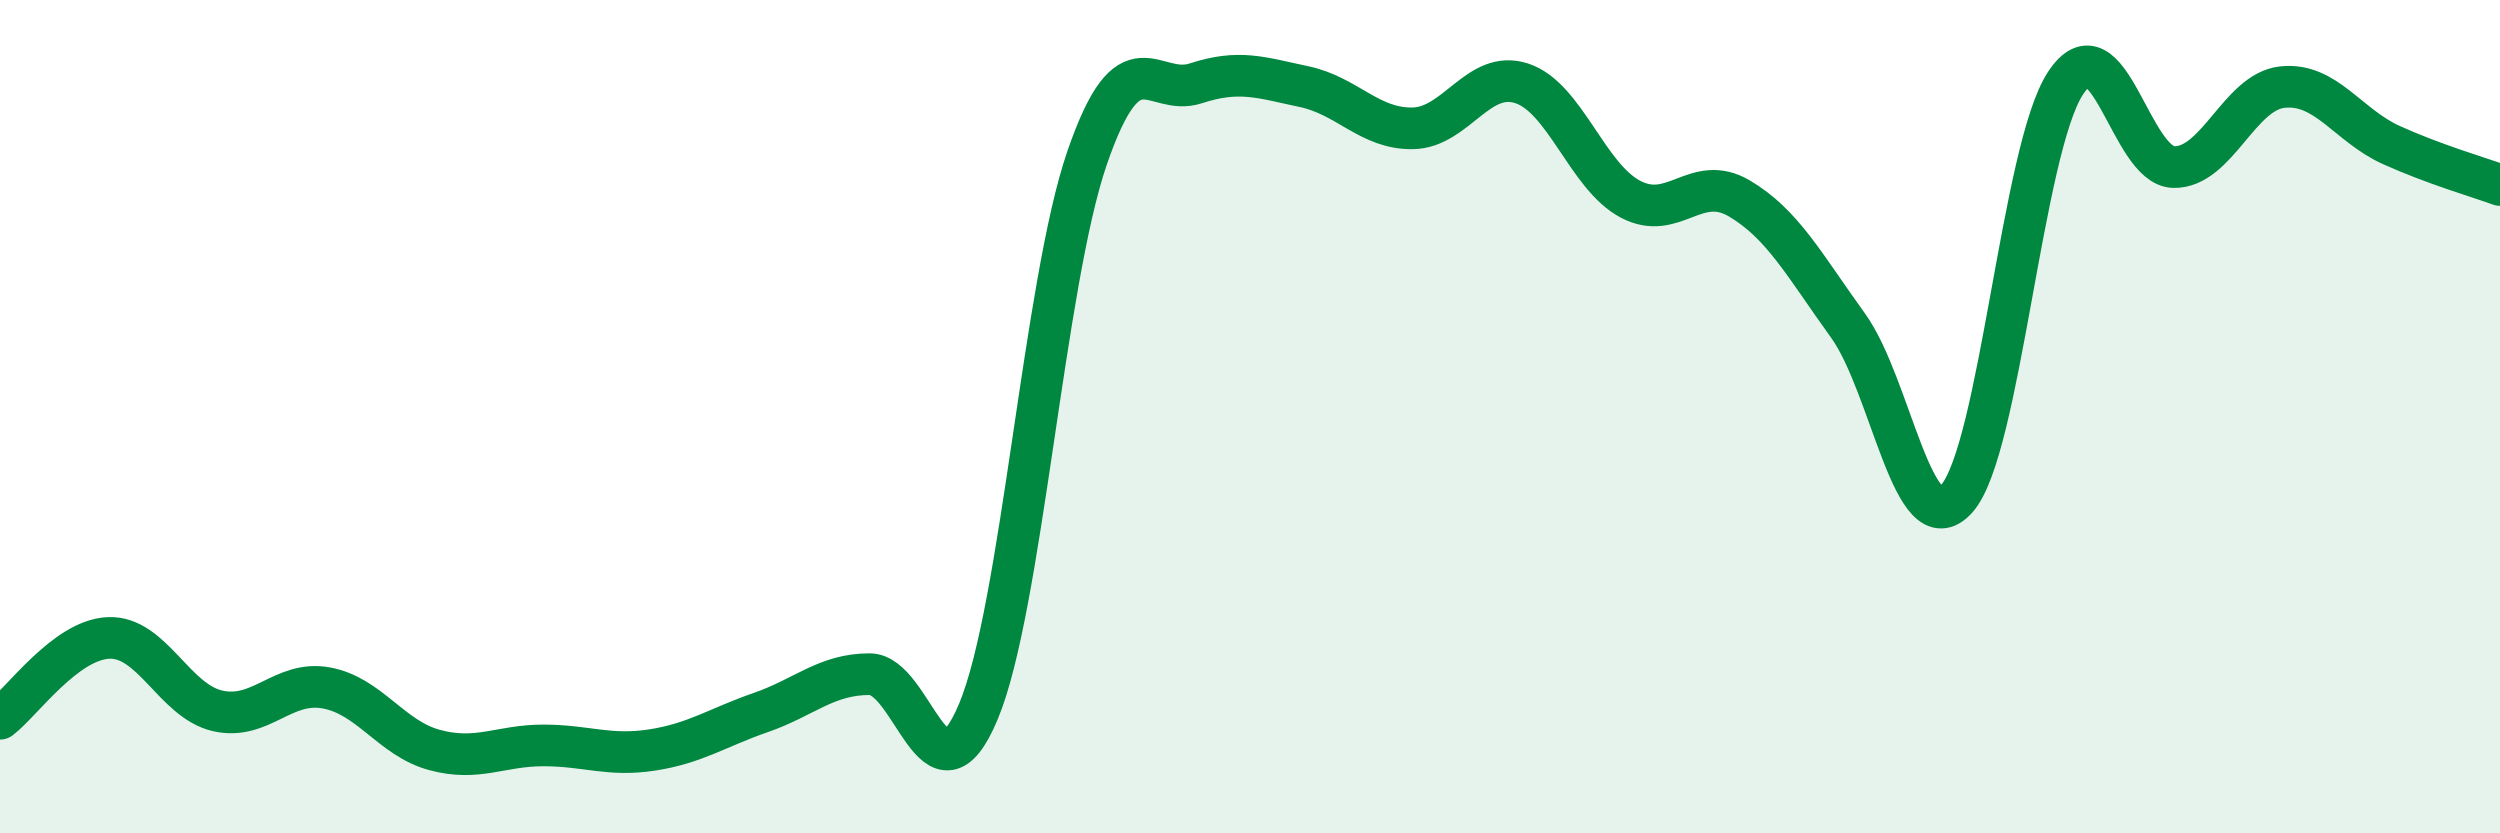
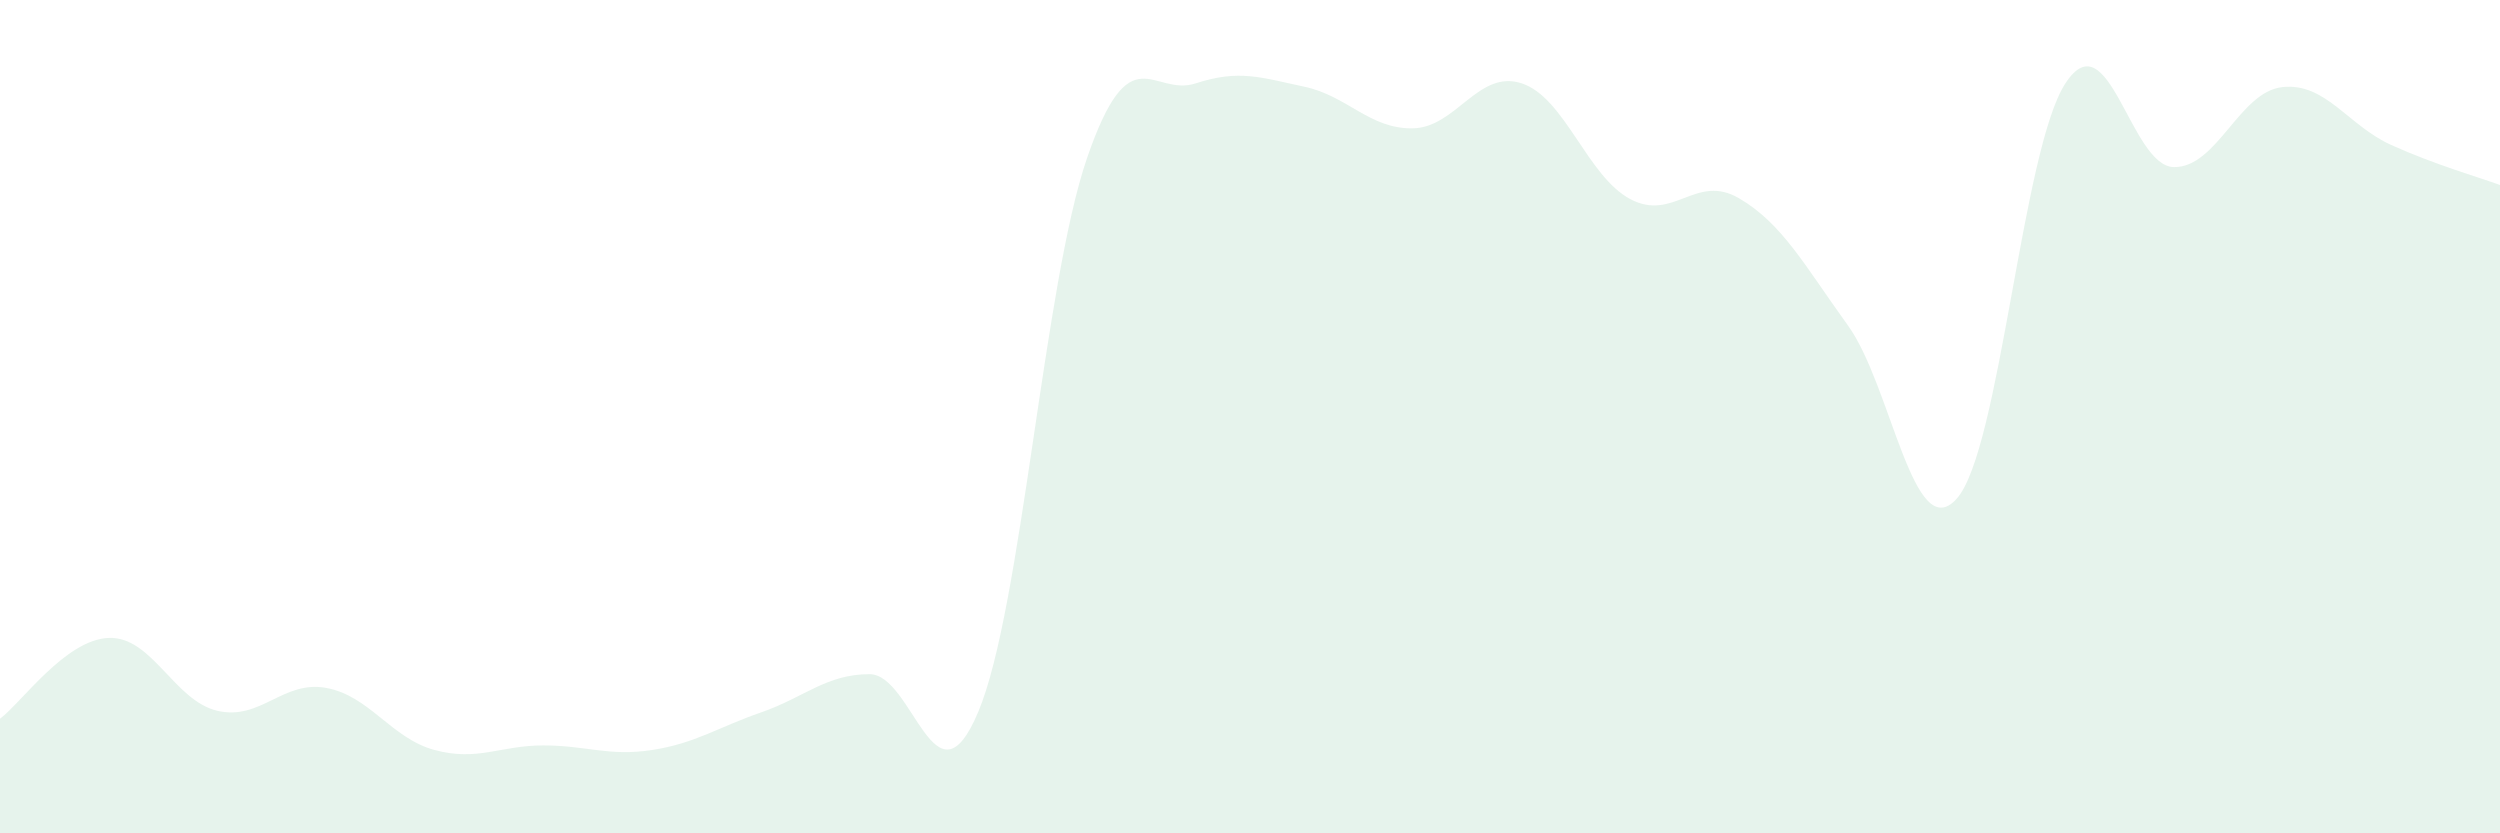
<svg xmlns="http://www.w3.org/2000/svg" width="60" height="20" viewBox="0 0 60 20">
  <path d="M 0,17.25 C 0.52,16.86 1.57,15.35 2.61,15.31 C 3.65,15.27 4.18,16.82 5.22,17.06 C 6.26,17.3 6.79,16.32 7.83,16.51 C 8.87,16.7 9.39,17.72 10.43,18 C 11.47,18.28 12,17.89 13.04,17.89 C 14.08,17.89 14.61,18.16 15.65,18 C 16.69,17.84 17.22,17.46 18.26,17.1 C 19.3,16.74 19.83,16.18 20.87,16.18 C 21.91,16.18 22.44,19.56 23.48,17.08 C 24.52,14.6 25.05,6.81 26.09,3.79 C 27.13,0.77 27.66,2.34 28.7,2 C 29.74,1.66 30.26,1.86 31.3,2.08 C 32.34,2.3 32.87,3.1 33.91,3.08 C 34.95,3.06 35.48,1.66 36.52,2 C 37.56,2.34 38.09,4.23 39.13,4.78 C 40.17,5.33 40.7,4.15 41.74,4.76 C 42.78,5.37 43.31,6.37 44.35,7.81 C 45.39,9.25 45.92,13.13 46.96,11.97 C 48,10.81 48.53,3.59 49.57,2 C 50.61,0.41 51.13,3.99 52.17,4.01 C 53.21,4.03 53.74,2.2 54.78,2.09 C 55.82,1.98 56.35,3.01 57.39,3.48 C 58.43,3.95 59.48,4.25 60,4.44L60 20L0 20Z" fill="#008740" opacity="0.1" stroke-linecap="round" stroke-linejoin="round" />
-   <path d="M 0,17.25 C 0.52,16.86 1.57,15.35 2.61,15.31 C 3.65,15.27 4.18,16.82 5.22,17.06 C 6.26,17.3 6.79,16.32 7.83,16.51 C 8.87,16.7 9.39,17.72 10.43,18 C 11.47,18.28 12,17.89 13.04,17.89 C 14.08,17.89 14.61,18.16 15.65,18 C 16.69,17.84 17.22,17.46 18.26,17.1 C 19.3,16.74 19.83,16.18 20.87,16.18 C 21.91,16.18 22.44,19.56 23.48,17.08 C 24.52,14.6 25.05,6.81 26.09,3.79 C 27.13,0.77 27.66,2.34 28.7,2 C 29.74,1.66 30.26,1.86 31.3,2.08 C 32.34,2.3 32.87,3.1 33.91,3.08 C 34.95,3.06 35.48,1.66 36.52,2 C 37.56,2.34 38.09,4.23 39.13,4.78 C 40.17,5.33 40.7,4.15 41.74,4.76 C 42.78,5.37 43.31,6.37 44.35,7.81 C 45.39,9.25 45.92,13.13 46.96,11.97 C 48,10.81 48.53,3.59 49.57,2 C 50.61,0.41 51.13,3.99 52.17,4.01 C 53.21,4.03 53.74,2.2 54.78,2.09 C 55.82,1.98 56.35,3.01 57.39,3.48 C 58.43,3.95 59.48,4.25 60,4.44" stroke="#008740" stroke-width="1" fill="none" stroke-linecap="round" stroke-linejoin="round" />
</svg>